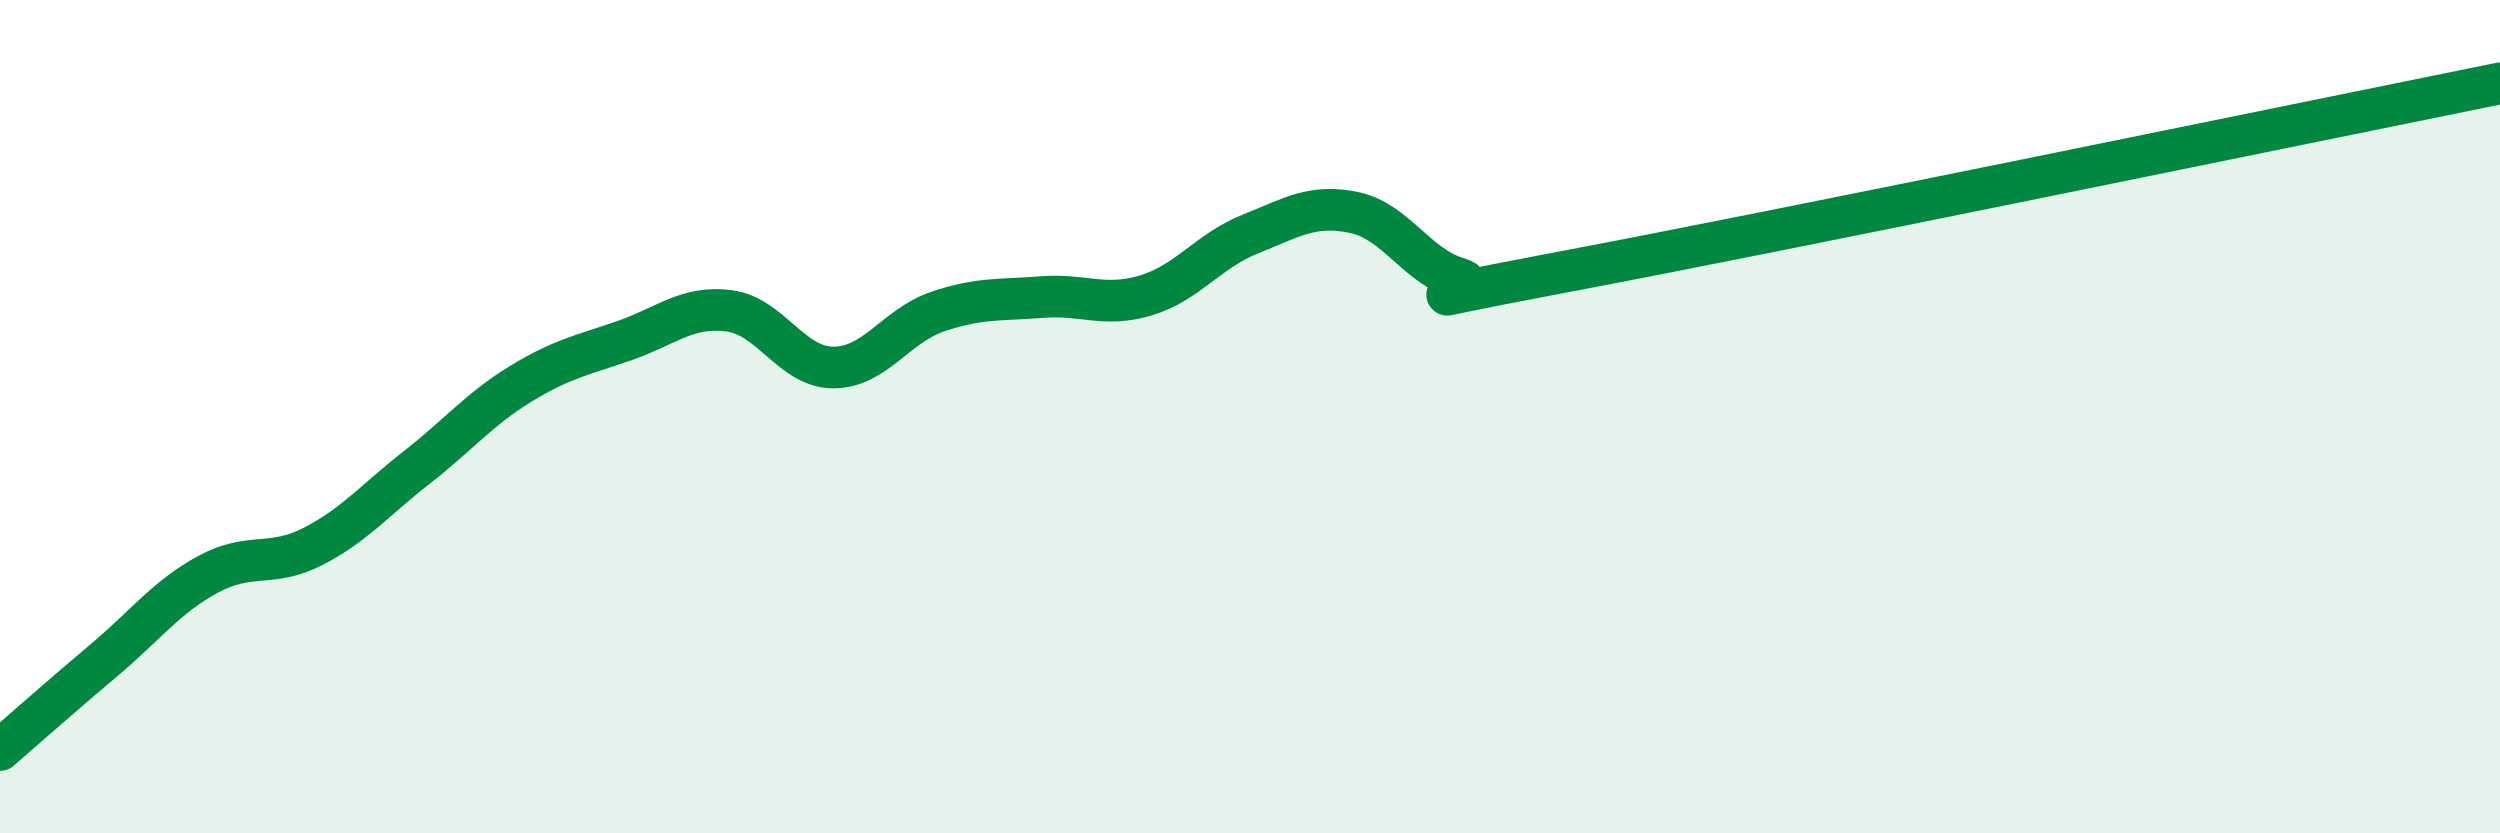
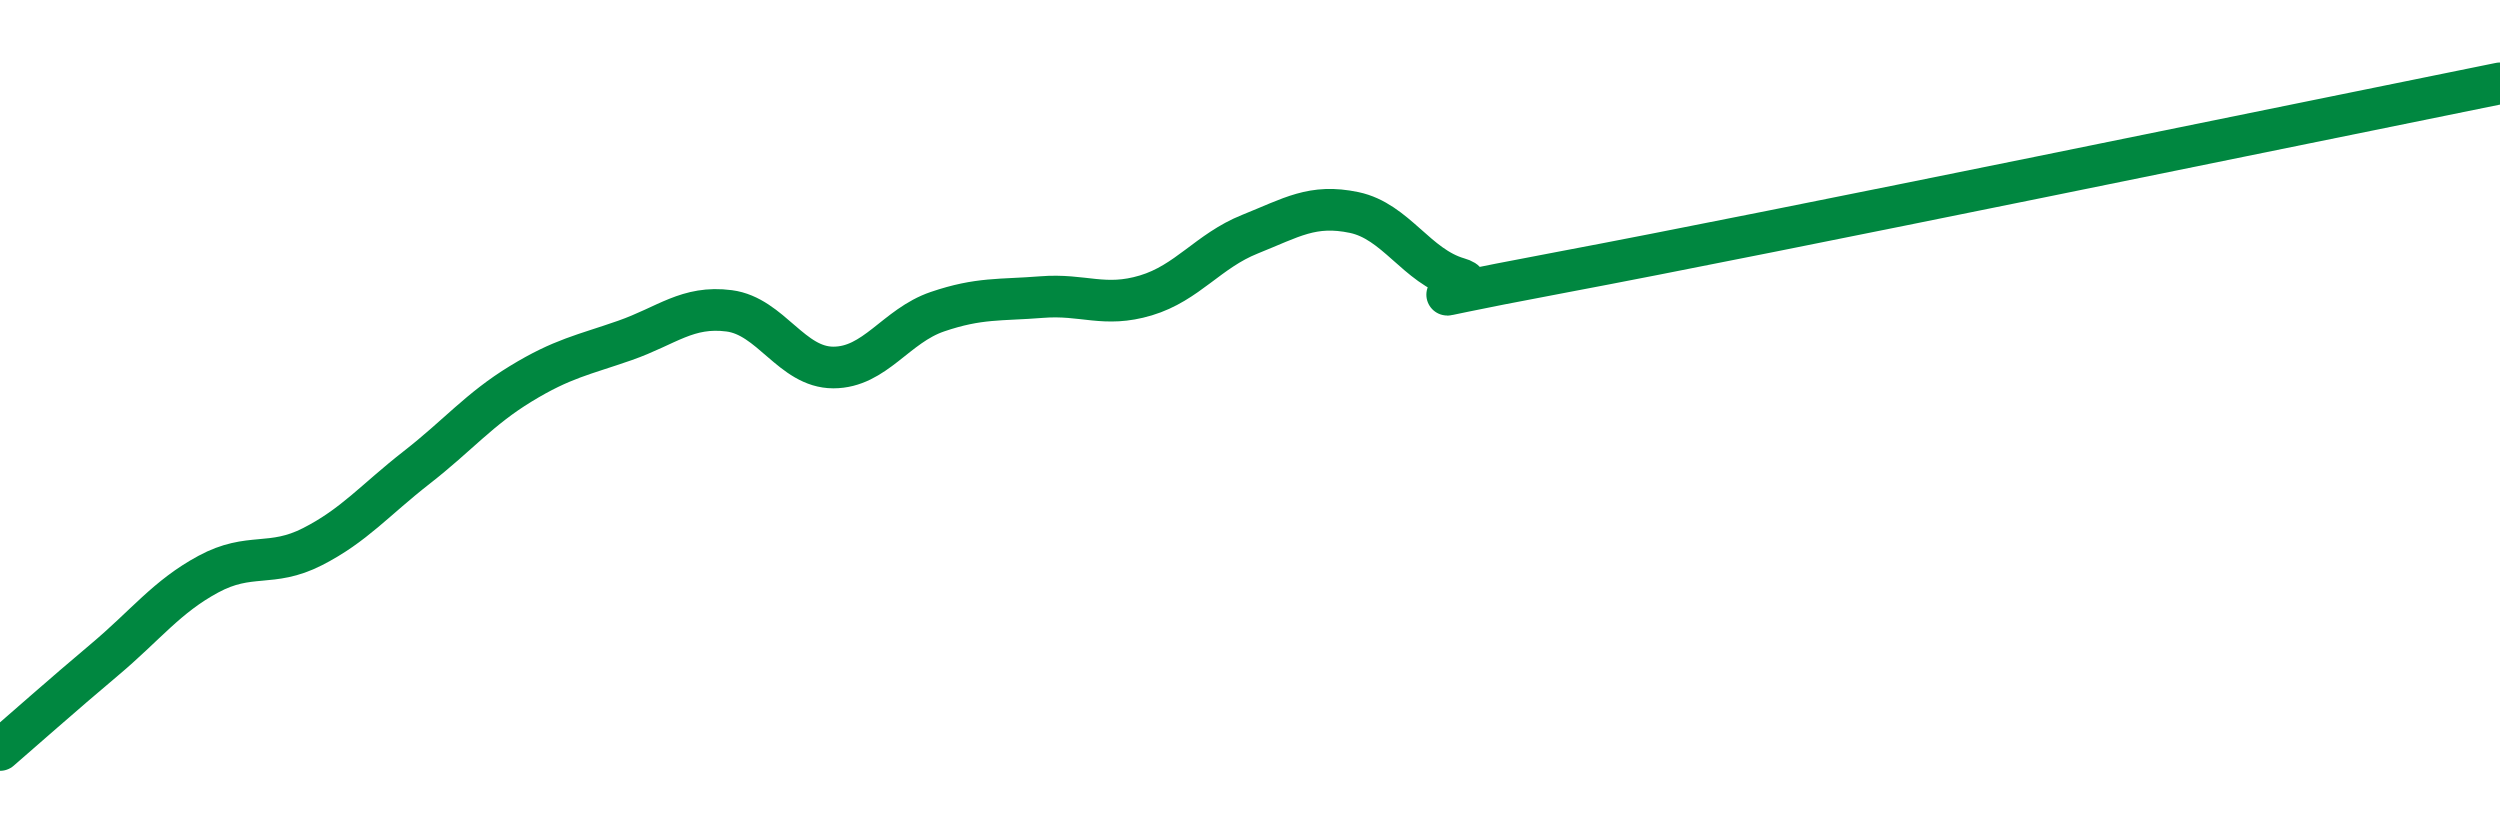
<svg xmlns="http://www.w3.org/2000/svg" width="60" height="20" viewBox="0 0 60 20">
-   <path d="M 0,18 C 0.5,17.57 1.5,16.68 2.5,15.84 C 3.5,15 4,14.32 5,13.78 C 6,13.24 6.5,13.63 7.5,13.12 C 8.5,12.61 9,12 10,11.22 C 11,10.44 11.5,9.82 12.5,9.21 C 13.5,8.6 14,8.52 15,8.17 C 16,7.82 16.5,7.33 17.5,7.46 C 18.5,7.59 19,8.82 20,8.82 C 21,8.82 21.5,7.82 22.5,7.48 C 23.5,7.14 24,7.21 25,7.13 C 26,7.05 26.5,7.39 27.5,7.09 C 28.5,6.79 29,6.02 30,5.62 C 31,5.22 31.5,4.89 32.5,5.1 C 33.5,5.31 34,6.39 35,6.68 C 36,6.97 32.5,7.47 37.5,6.53 C 42.5,5.59 55.5,2.91 60,2L60 20L0 20Z" fill="#008740" opacity="0.1" stroke-linecap="round" stroke-linejoin="round" />
  <path d="M 0,18 C 0.5,17.57 1.5,16.68 2.5,15.84 C 3.5,15 4,14.32 5,13.78 C 6,13.24 6.5,13.63 7.5,13.12 C 8.5,12.61 9,12 10,11.22 C 11,10.44 11.5,9.82 12.5,9.21 C 13.5,8.6 14,8.52 15,8.17 C 16,7.82 16.5,7.33 17.5,7.46 C 18.5,7.59 19,8.82 20,8.82 C 21,8.82 21.5,7.82 22.5,7.48 C 23.5,7.14 24,7.21 25,7.13 C 26,7.05 26.5,7.39 27.5,7.09 C 28.5,6.79 29,6.02 30,5.62 C 31,5.22 31.5,4.89 32.5,5.1 C 33.5,5.31 34,6.39 35,6.68 C 36,6.97 32.5,7.47 37.5,6.53 C 42.5,5.59 55.5,2.91 60,2" stroke="#008740" stroke-width="1" fill="none" stroke-linecap="round" stroke-linejoin="round" />
</svg>